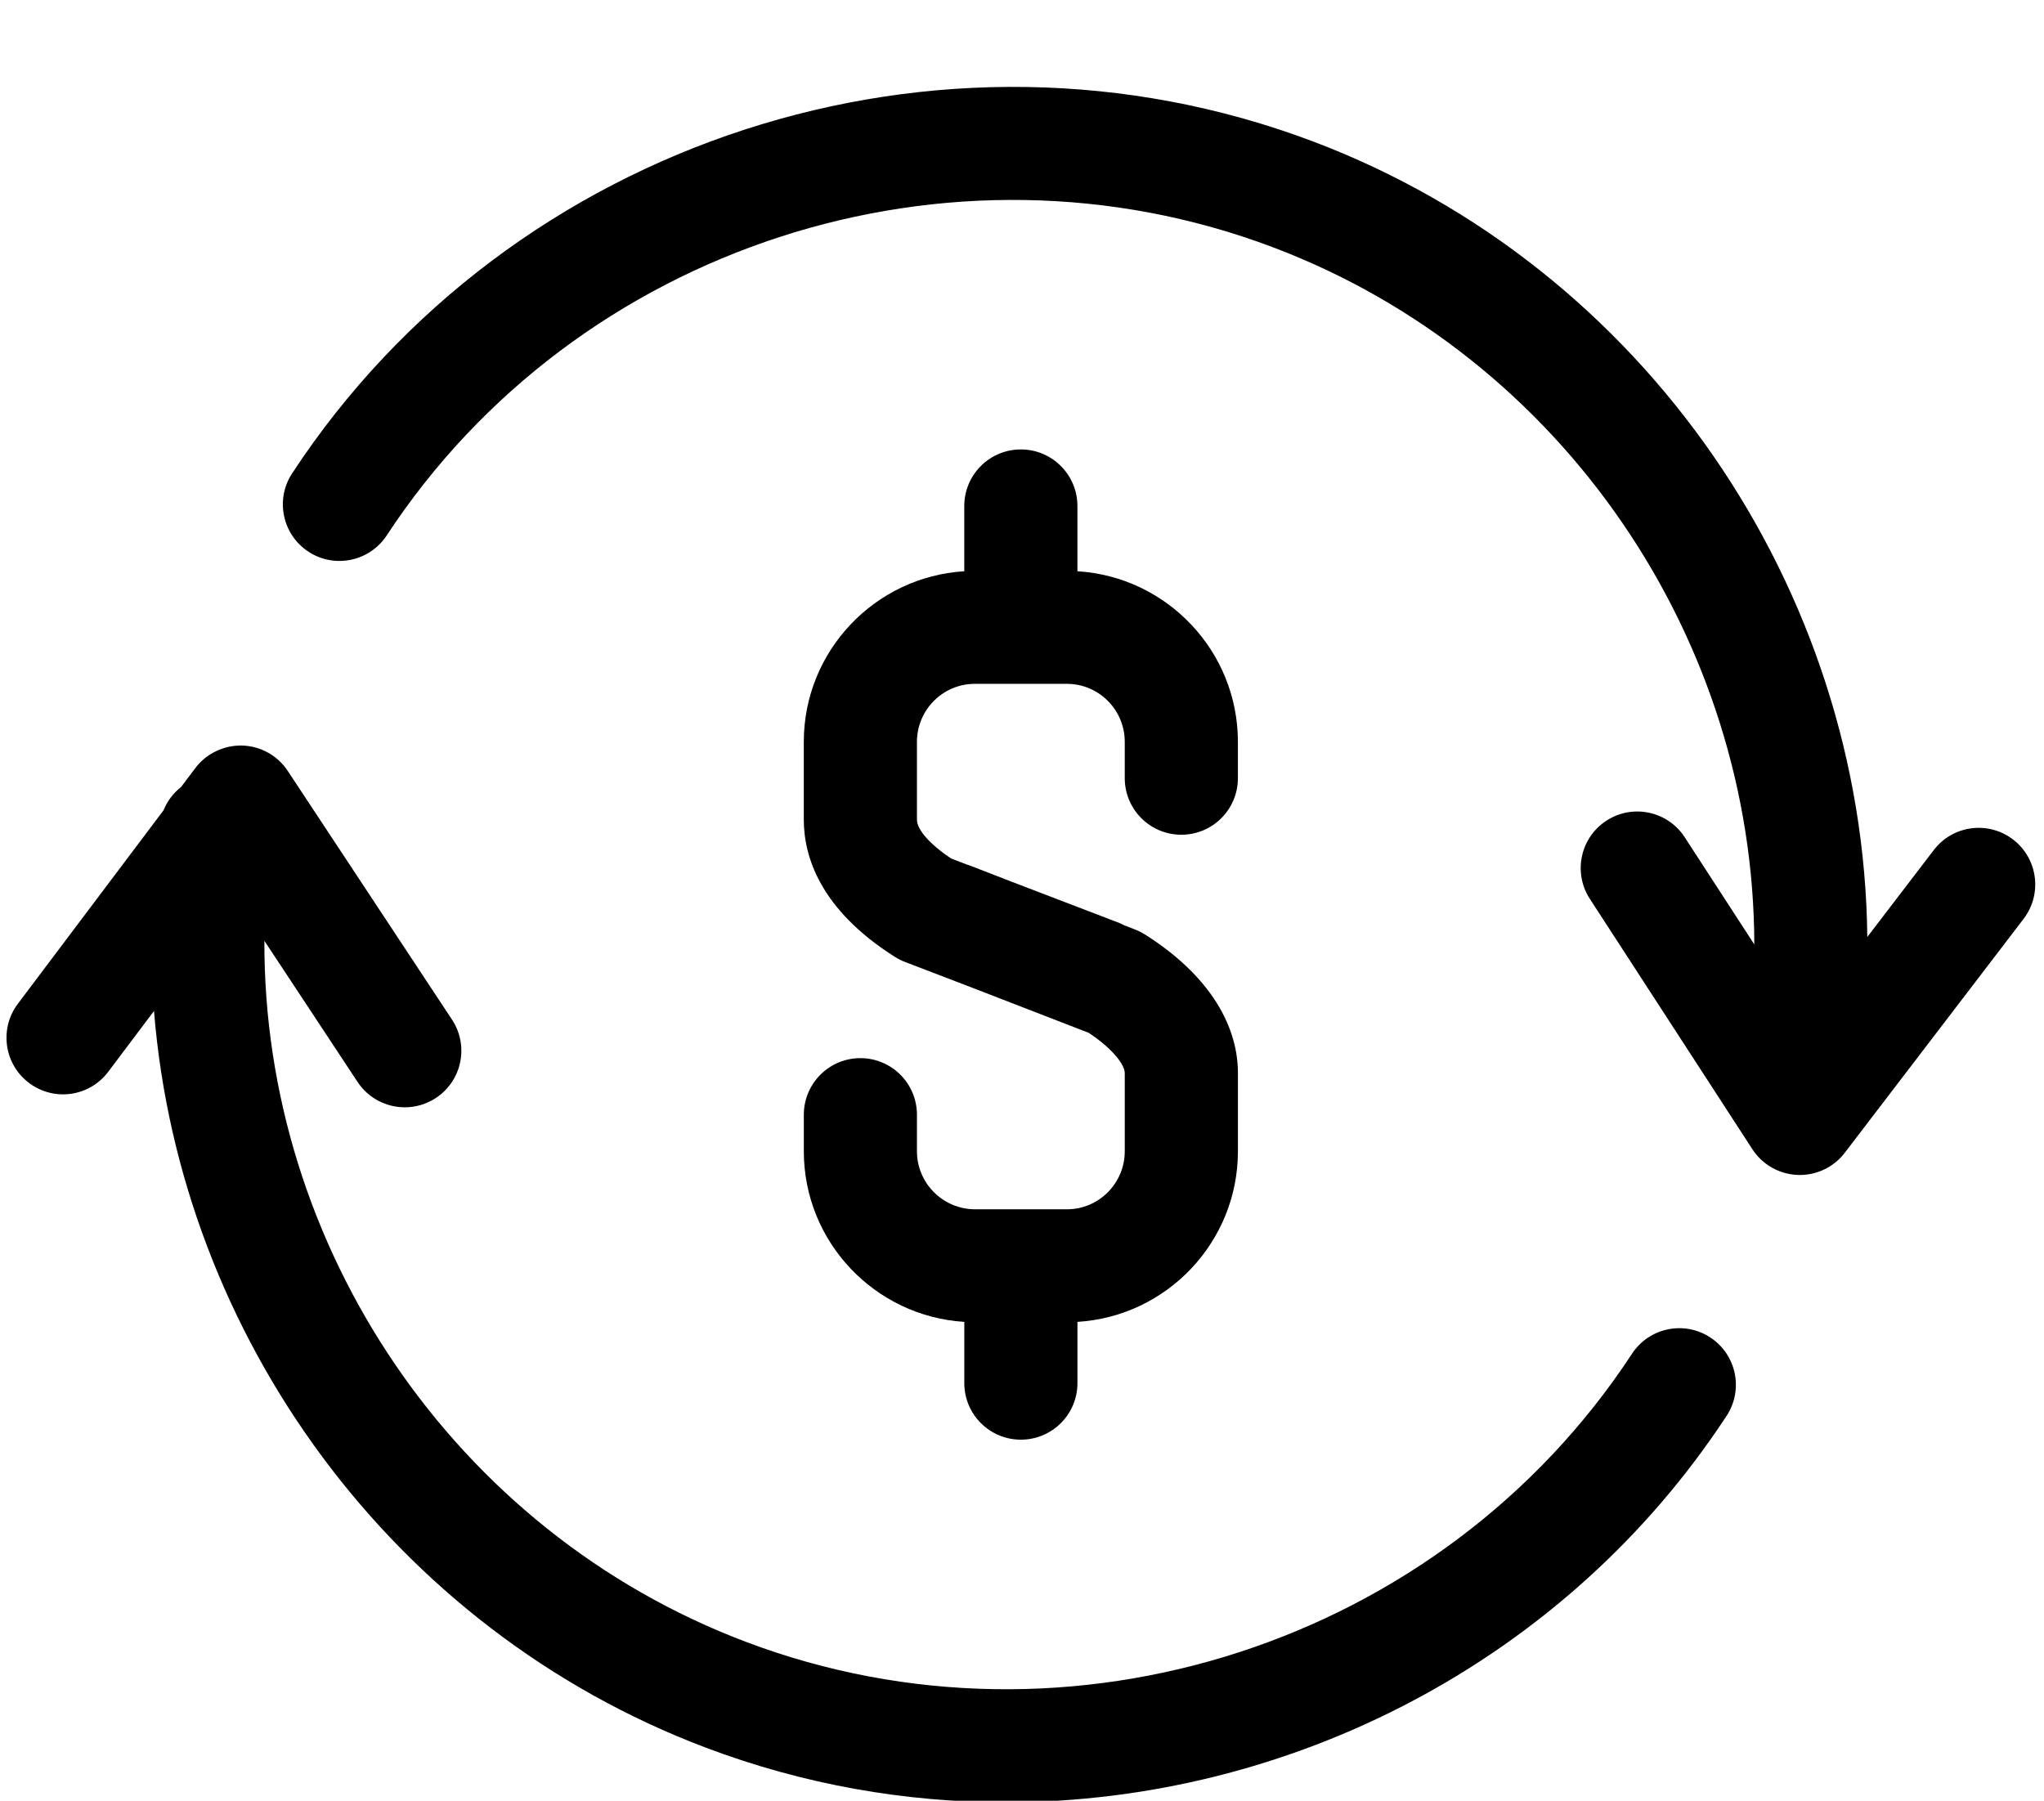
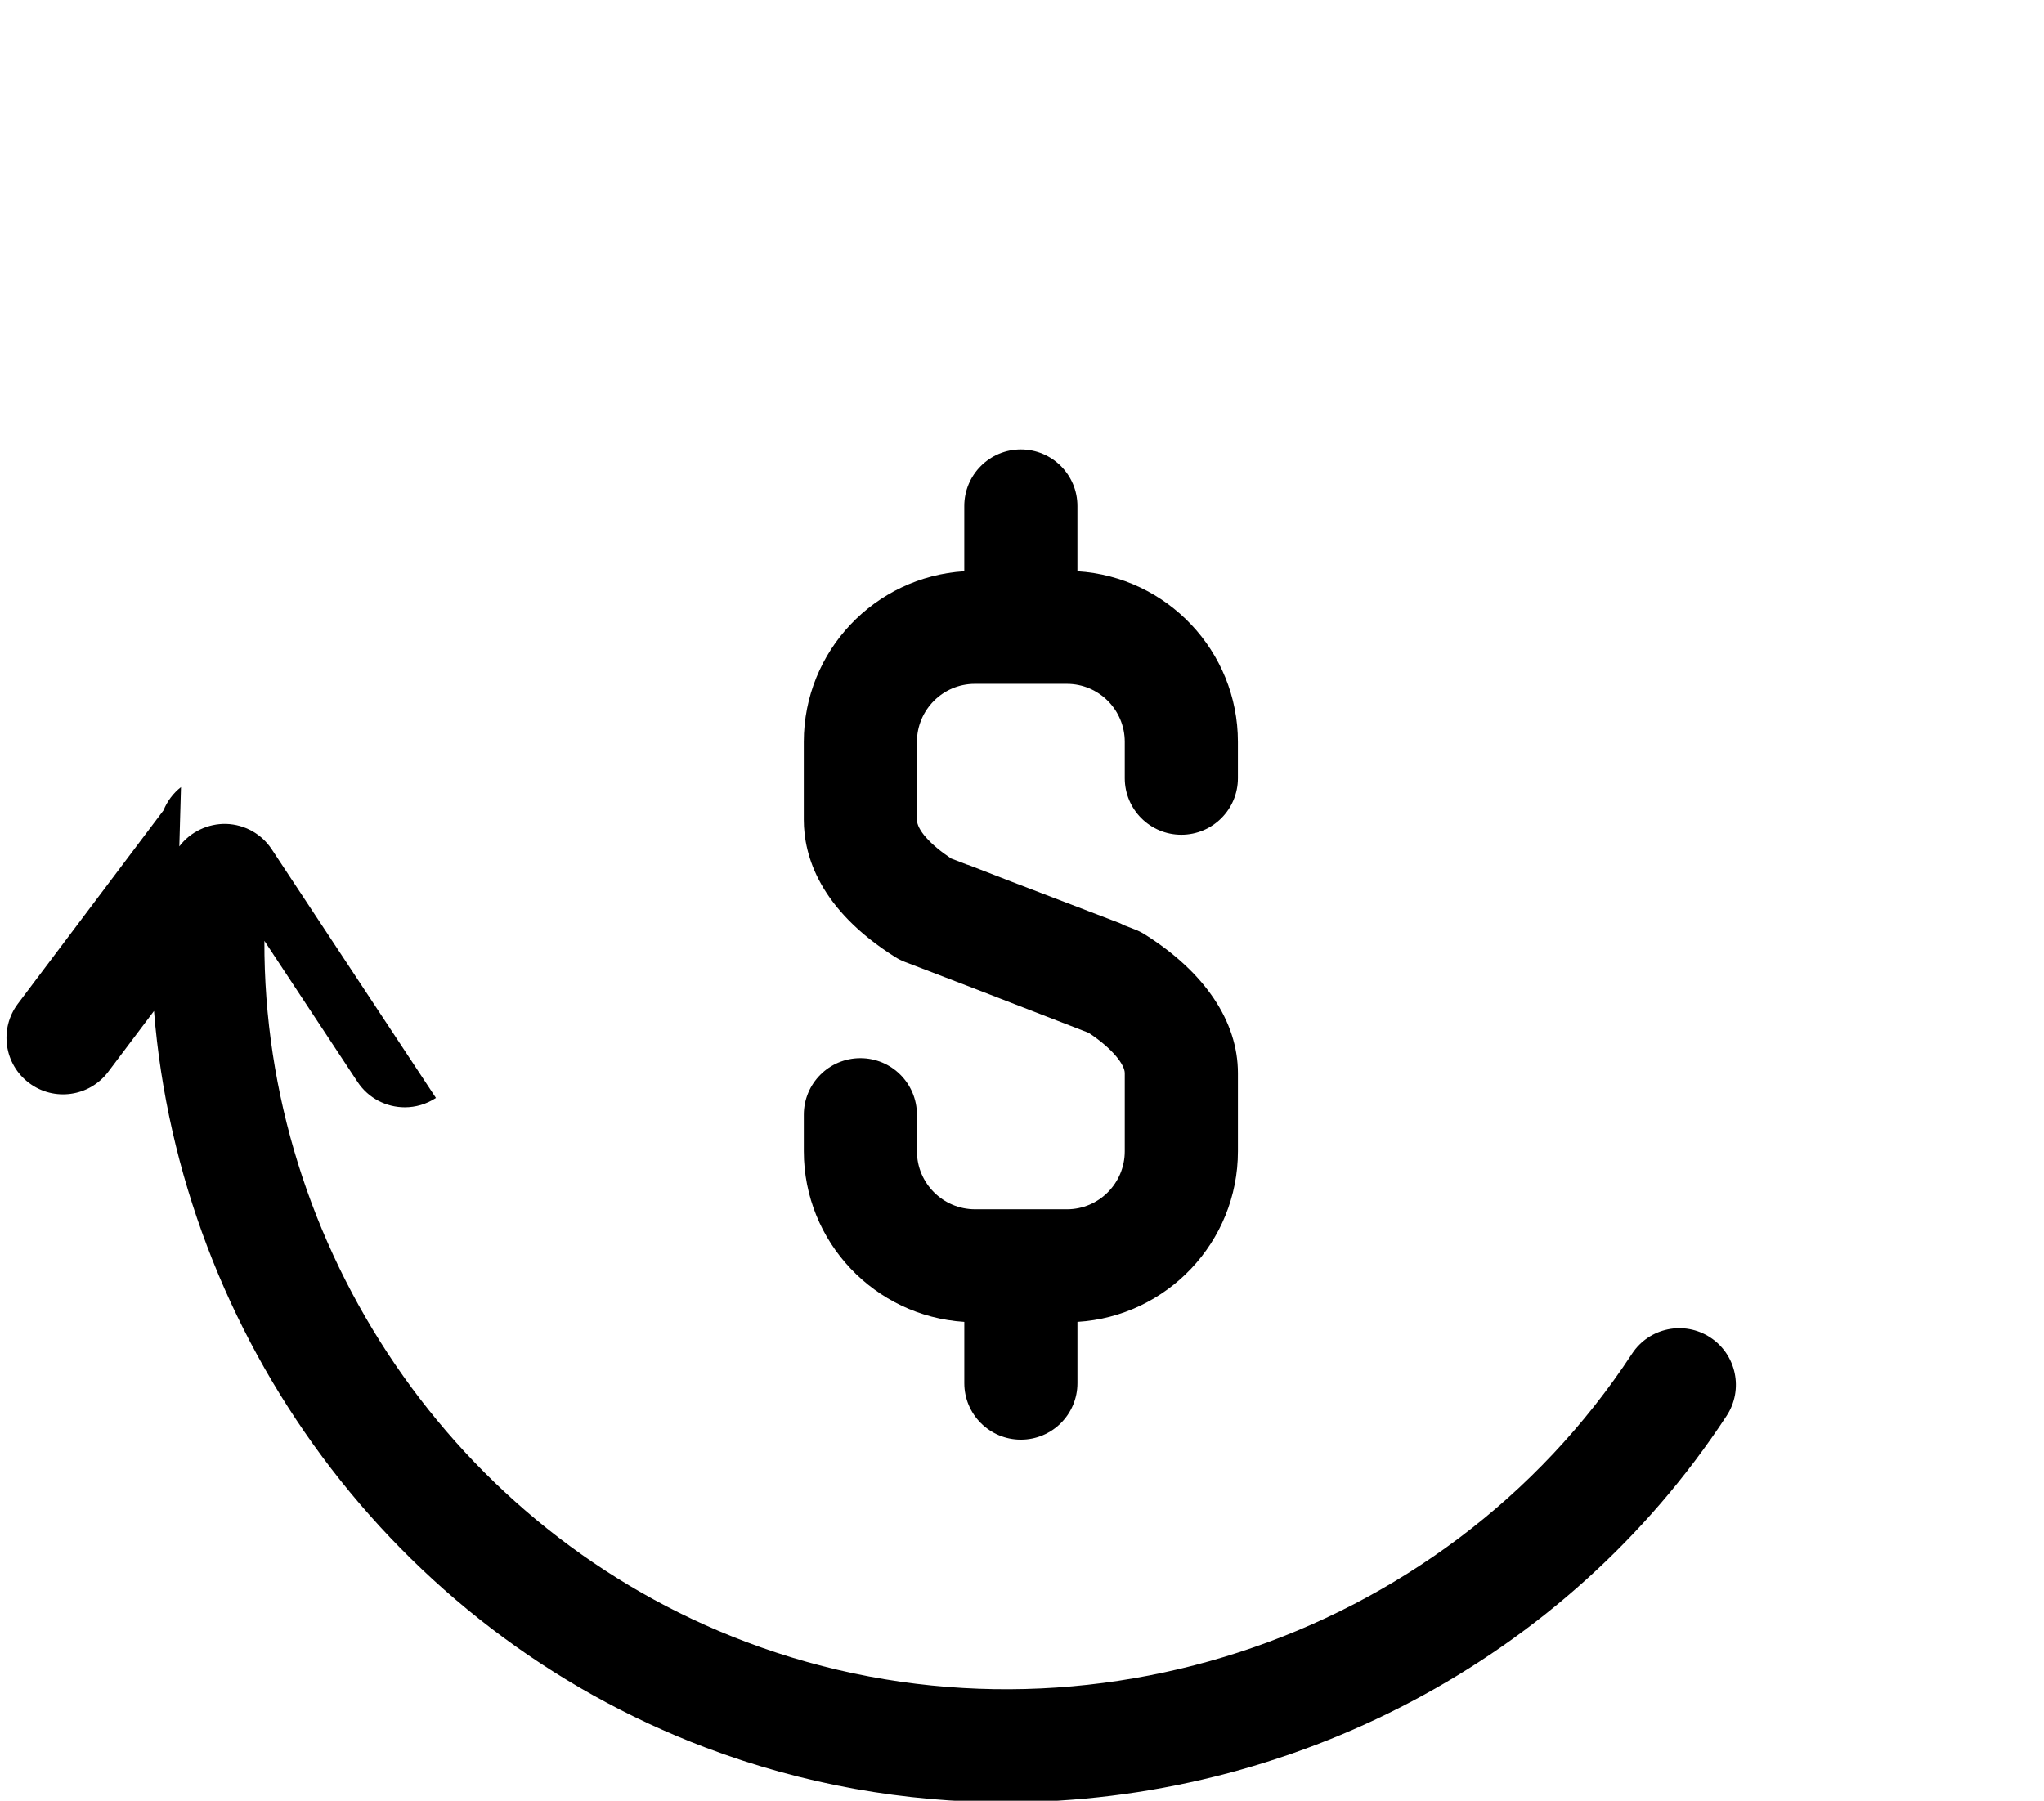
<svg xmlns="http://www.w3.org/2000/svg" height="80.0" preserveAspectRatio="xMidYMid meet" version="1.0" viewBox="0.3 3.5 90.8 80.0" width="90.8" zoomAndPan="magnify">
  <g>
    <g id="change1_1">
      <path d="M38.521,50.51c-1.388,0-2.513,1.125-2.513,2.514v1.621c0,4.033,3.157,7.334,7.129,7.582v2.721 c0,1.387,1.125,2.512,2.513,2.512s2.513-1.125,2.513-2.512v-2.721c3.97-0.242,7.129-3.545,7.129-7.582v-3.468 c0-2.298-1.471-4.488-4.141-6.167c-0.137-0.086-0.28-0.158-0.431-0.216l-0.495-0.192c-0.058-0.027-0.108-0.062-0.169-0.085 l-4.81-1.843l-1.915-0.742c-0.024-0.009-0.05-0.012-0.074-0.021L42.55,41.64c-0.941-0.629-1.517-1.28-1.517-1.725v-3.456 c0-1.421,1.153-2.578,2.57-2.578h4.094c1.416,0,2.568,1.156,2.568,2.578v1.613c0,1.388,1.125,2.513,2.513,2.513 s2.513-1.125,2.513-2.513v-1.613c0-4.035-3.158-7.337-7.129-7.58V25.98c0-1.388-1.125-2.513-2.513-2.513s-2.513,1.125-2.513,2.513 v2.899c-3.971,0.243-7.129,3.544-7.129,7.579v3.456c0,1.614,0.703,3.983,4.053,6.101c0.141,0.088,0.289,0.163,0.443,0.222 l2.99,1.146l5.171,2.003c1.099,0.73,1.601,1.432,1.601,1.791v3.468c0,1.422-1.151,2.58-2.566,2.58h-4.085 c-1.423,0-2.581-1.158-2.581-2.58v-1.621C41.033,51.635,39.908,50.51,38.521,50.51z" fill="inherit" />
-       <path d="M76.277,62.92c-1.16-0.762-2.719-0.438-3.479,0.723c-8.427,12.854-24.983,18.238-39.365,12.799 c-12.964-4.9-21.435-17.557-21.388-31.144l4.139,6.269c0.483,0.73,1.283,1.127,2.099,1.127c0.476,0,0.956-0.135,1.383-0.416 c1.157-0.764,1.477-2.323,0.712-3.481l-7.296-11.048c-0.45-0.682-1.203-1.102-2.02-1.127c-0.804-0.021-1.594,0.349-2.084,1 L8.34,38.468c-0.341,0.266-0.609,0.62-0.777,1.033l-6.469,8.593c-0.835,1.108-0.613,2.684,0.496,3.518 c1.107,0.836,2.684,0.615,3.518-0.496l2.033-2.701c1.164,14.43,10.59,27.465,24.515,32.729c4.339,1.641,8.847,2.426,13.316,2.426 c12.595,0,24.863-6.242,32.029-17.17C77.762,65.238,77.438,63.682,76.277,62.92z" fill="inherit" />
-       <path d="M89.725,40.796c-1.104-0.844-2.681-0.633-3.522,0.47l-2.952,3.861c-0.167-15.449-9.865-29.763-24.624-35.343 c-16.567-6.26-35.638-0.06-45.349,14.745C12.516,25.69,12.84,27.248,14,28.009c1.159,0.762,2.717,0.438,3.479-0.722 c8.434-12.854,24.993-18.235,39.37-12.801c12.905,4.879,21.356,17.45,21.382,30.972l-3.091-4.761 c-0.756-1.164-2.312-1.495-3.476-0.739c-1.164,0.755-1.495,2.312-0.739,3.476l7.22,11.122c0.444,0.686,1.194,1.111,2.011,1.143 c0.032,0.002,0.064,0.002,0.097,0.002c0.781,0,1.52-0.363,1.996-0.986l7.946-10.395C91.037,43.216,90.826,41.639,89.725,40.796z" fill="inherit" />
+       <path d="M76.277,62.92c-1.16-0.762-2.719-0.438-3.479,0.723c-8.427,12.854-24.983,18.238-39.365,12.799 c-12.964-4.9-21.435-17.557-21.388-31.144l4.139,6.269c0.483,0.73,1.283,1.127,2.099,1.127c0.476,0,0.956-0.135,1.383-0.416 l-7.296-11.048c-0.45-0.682-1.203-1.102-2.02-1.127c-0.804-0.021-1.594,0.349-2.084,1 L8.34,38.468c-0.341,0.266-0.609,0.62-0.777,1.033l-6.469,8.593c-0.835,1.108-0.613,2.684,0.496,3.518 c1.107,0.836,2.684,0.615,3.518-0.496l2.033-2.701c1.164,14.43,10.59,27.465,24.515,32.729c4.339,1.641,8.847,2.426,13.316,2.426 c12.595,0,24.863-6.242,32.029-17.17C77.762,65.238,77.438,63.682,76.277,62.92z" fill="inherit" />
    </g>
  </g>
</svg>